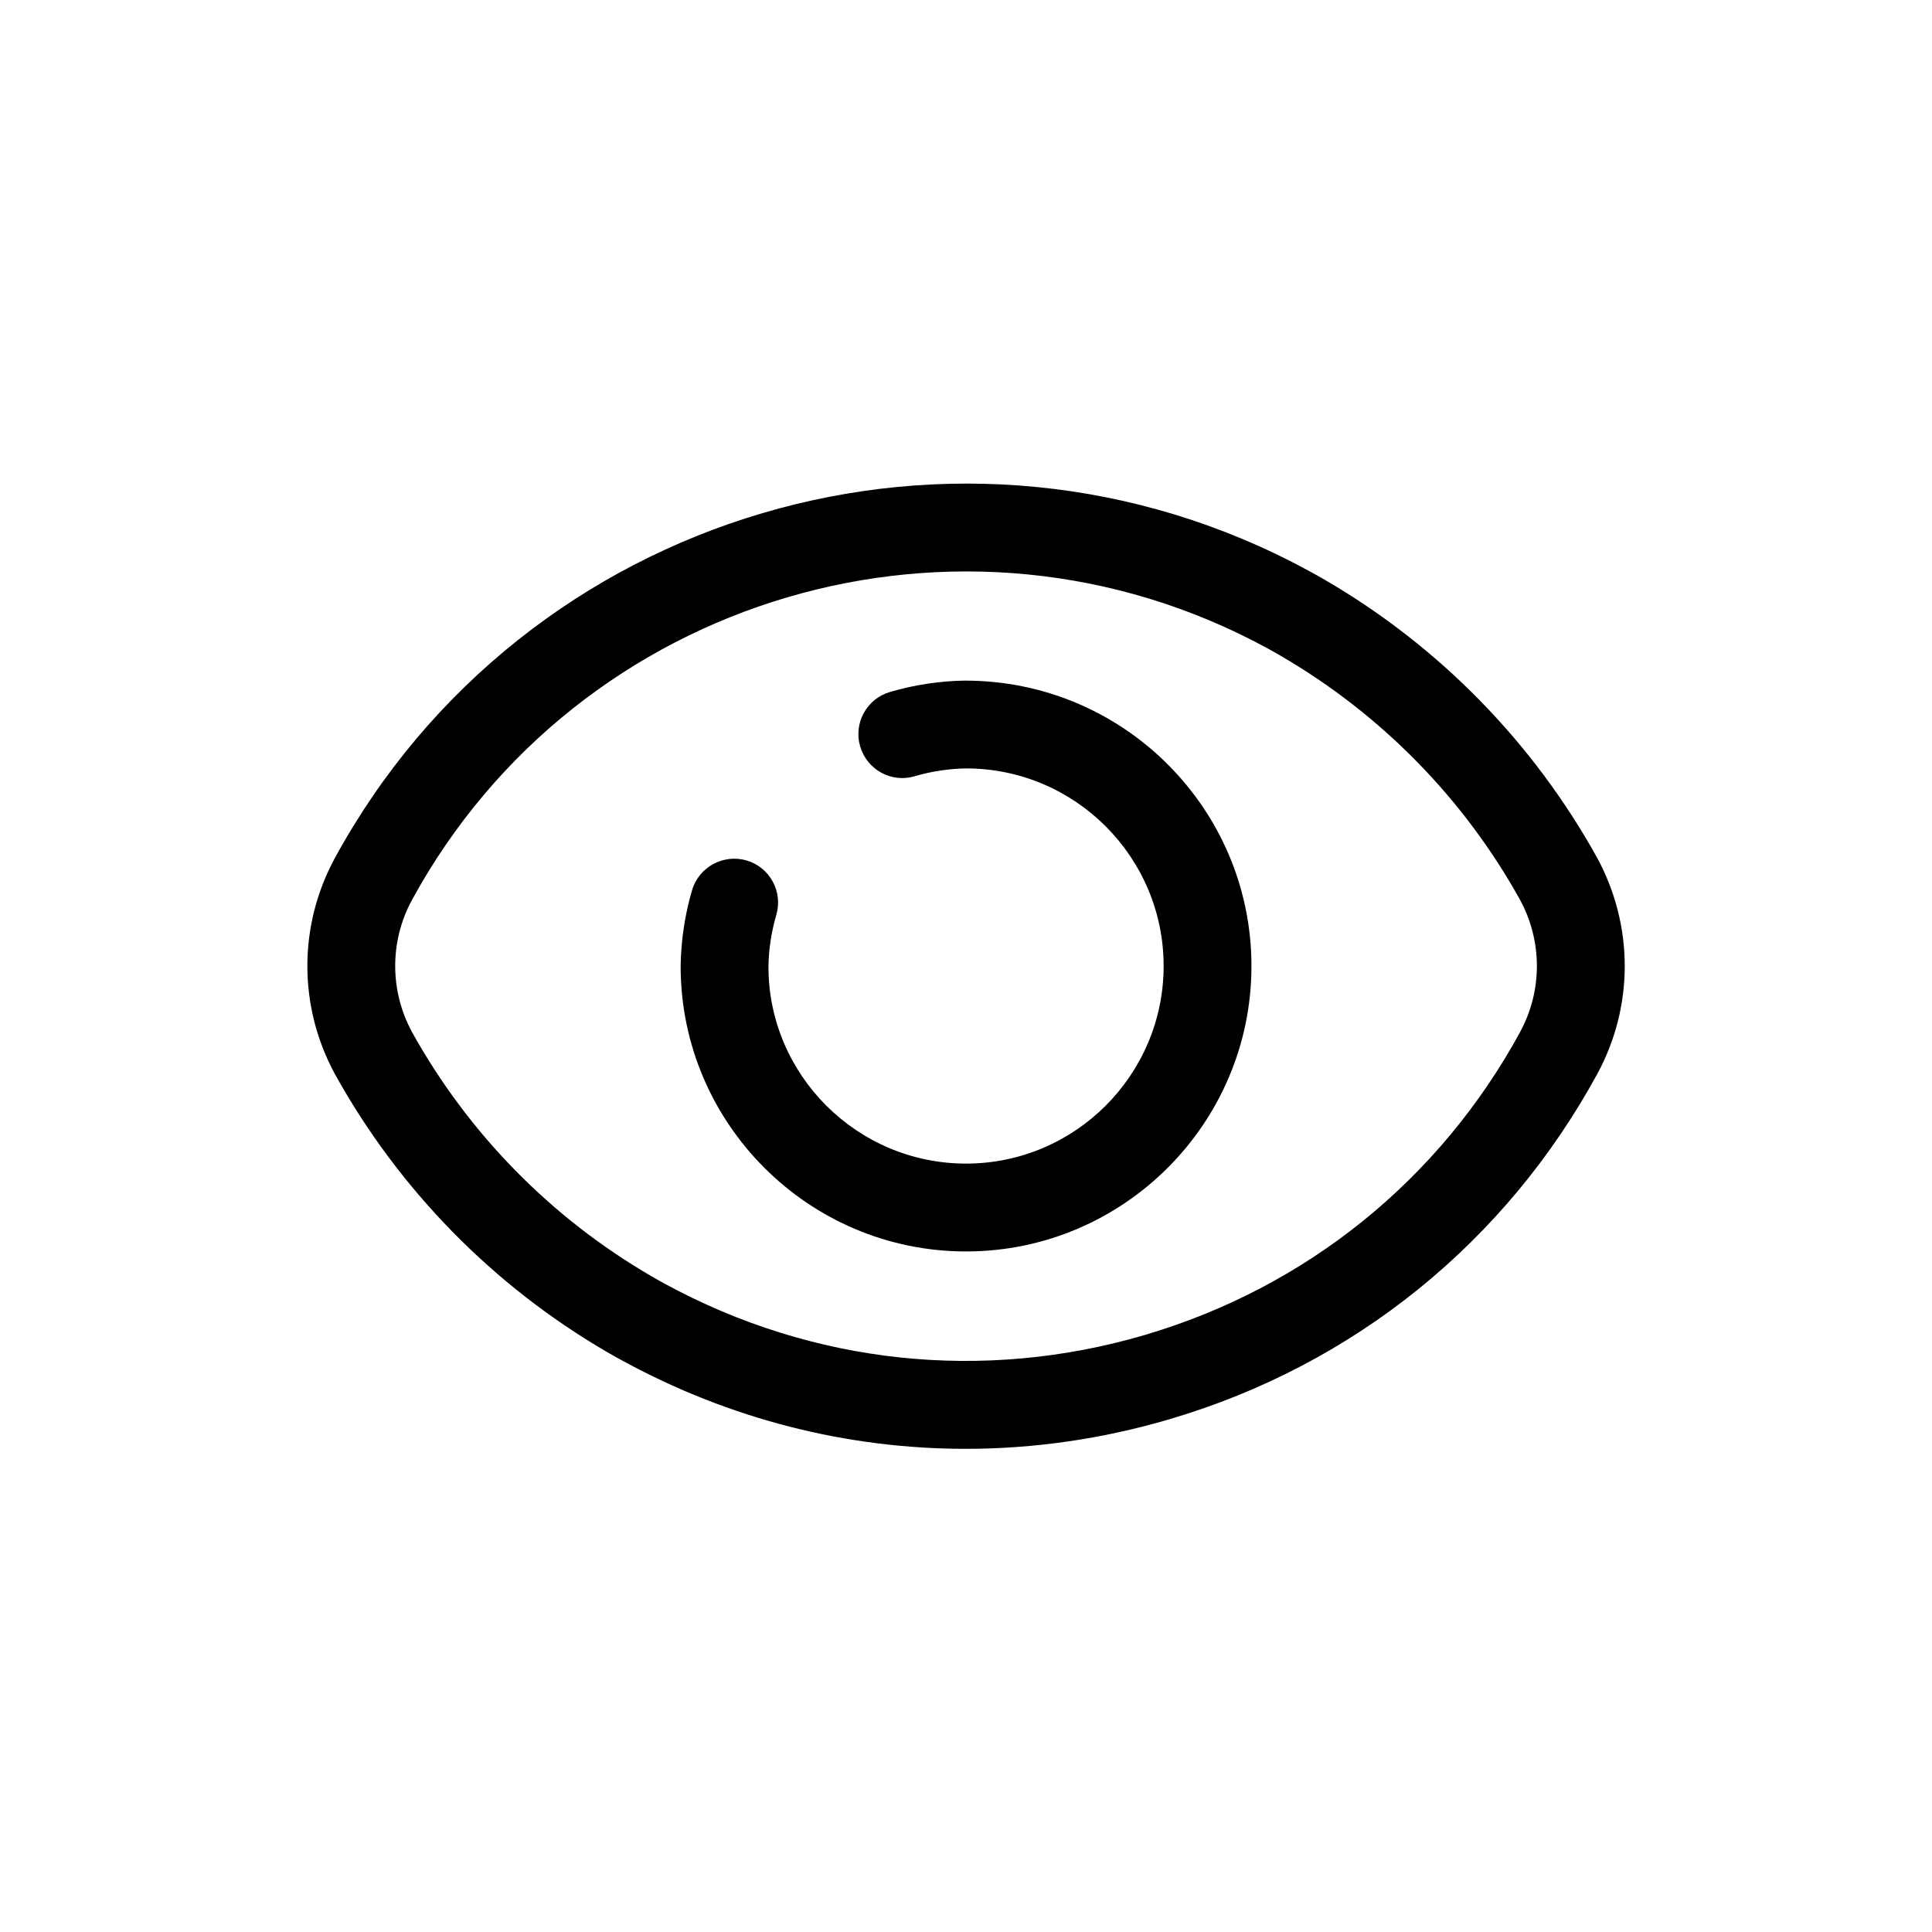
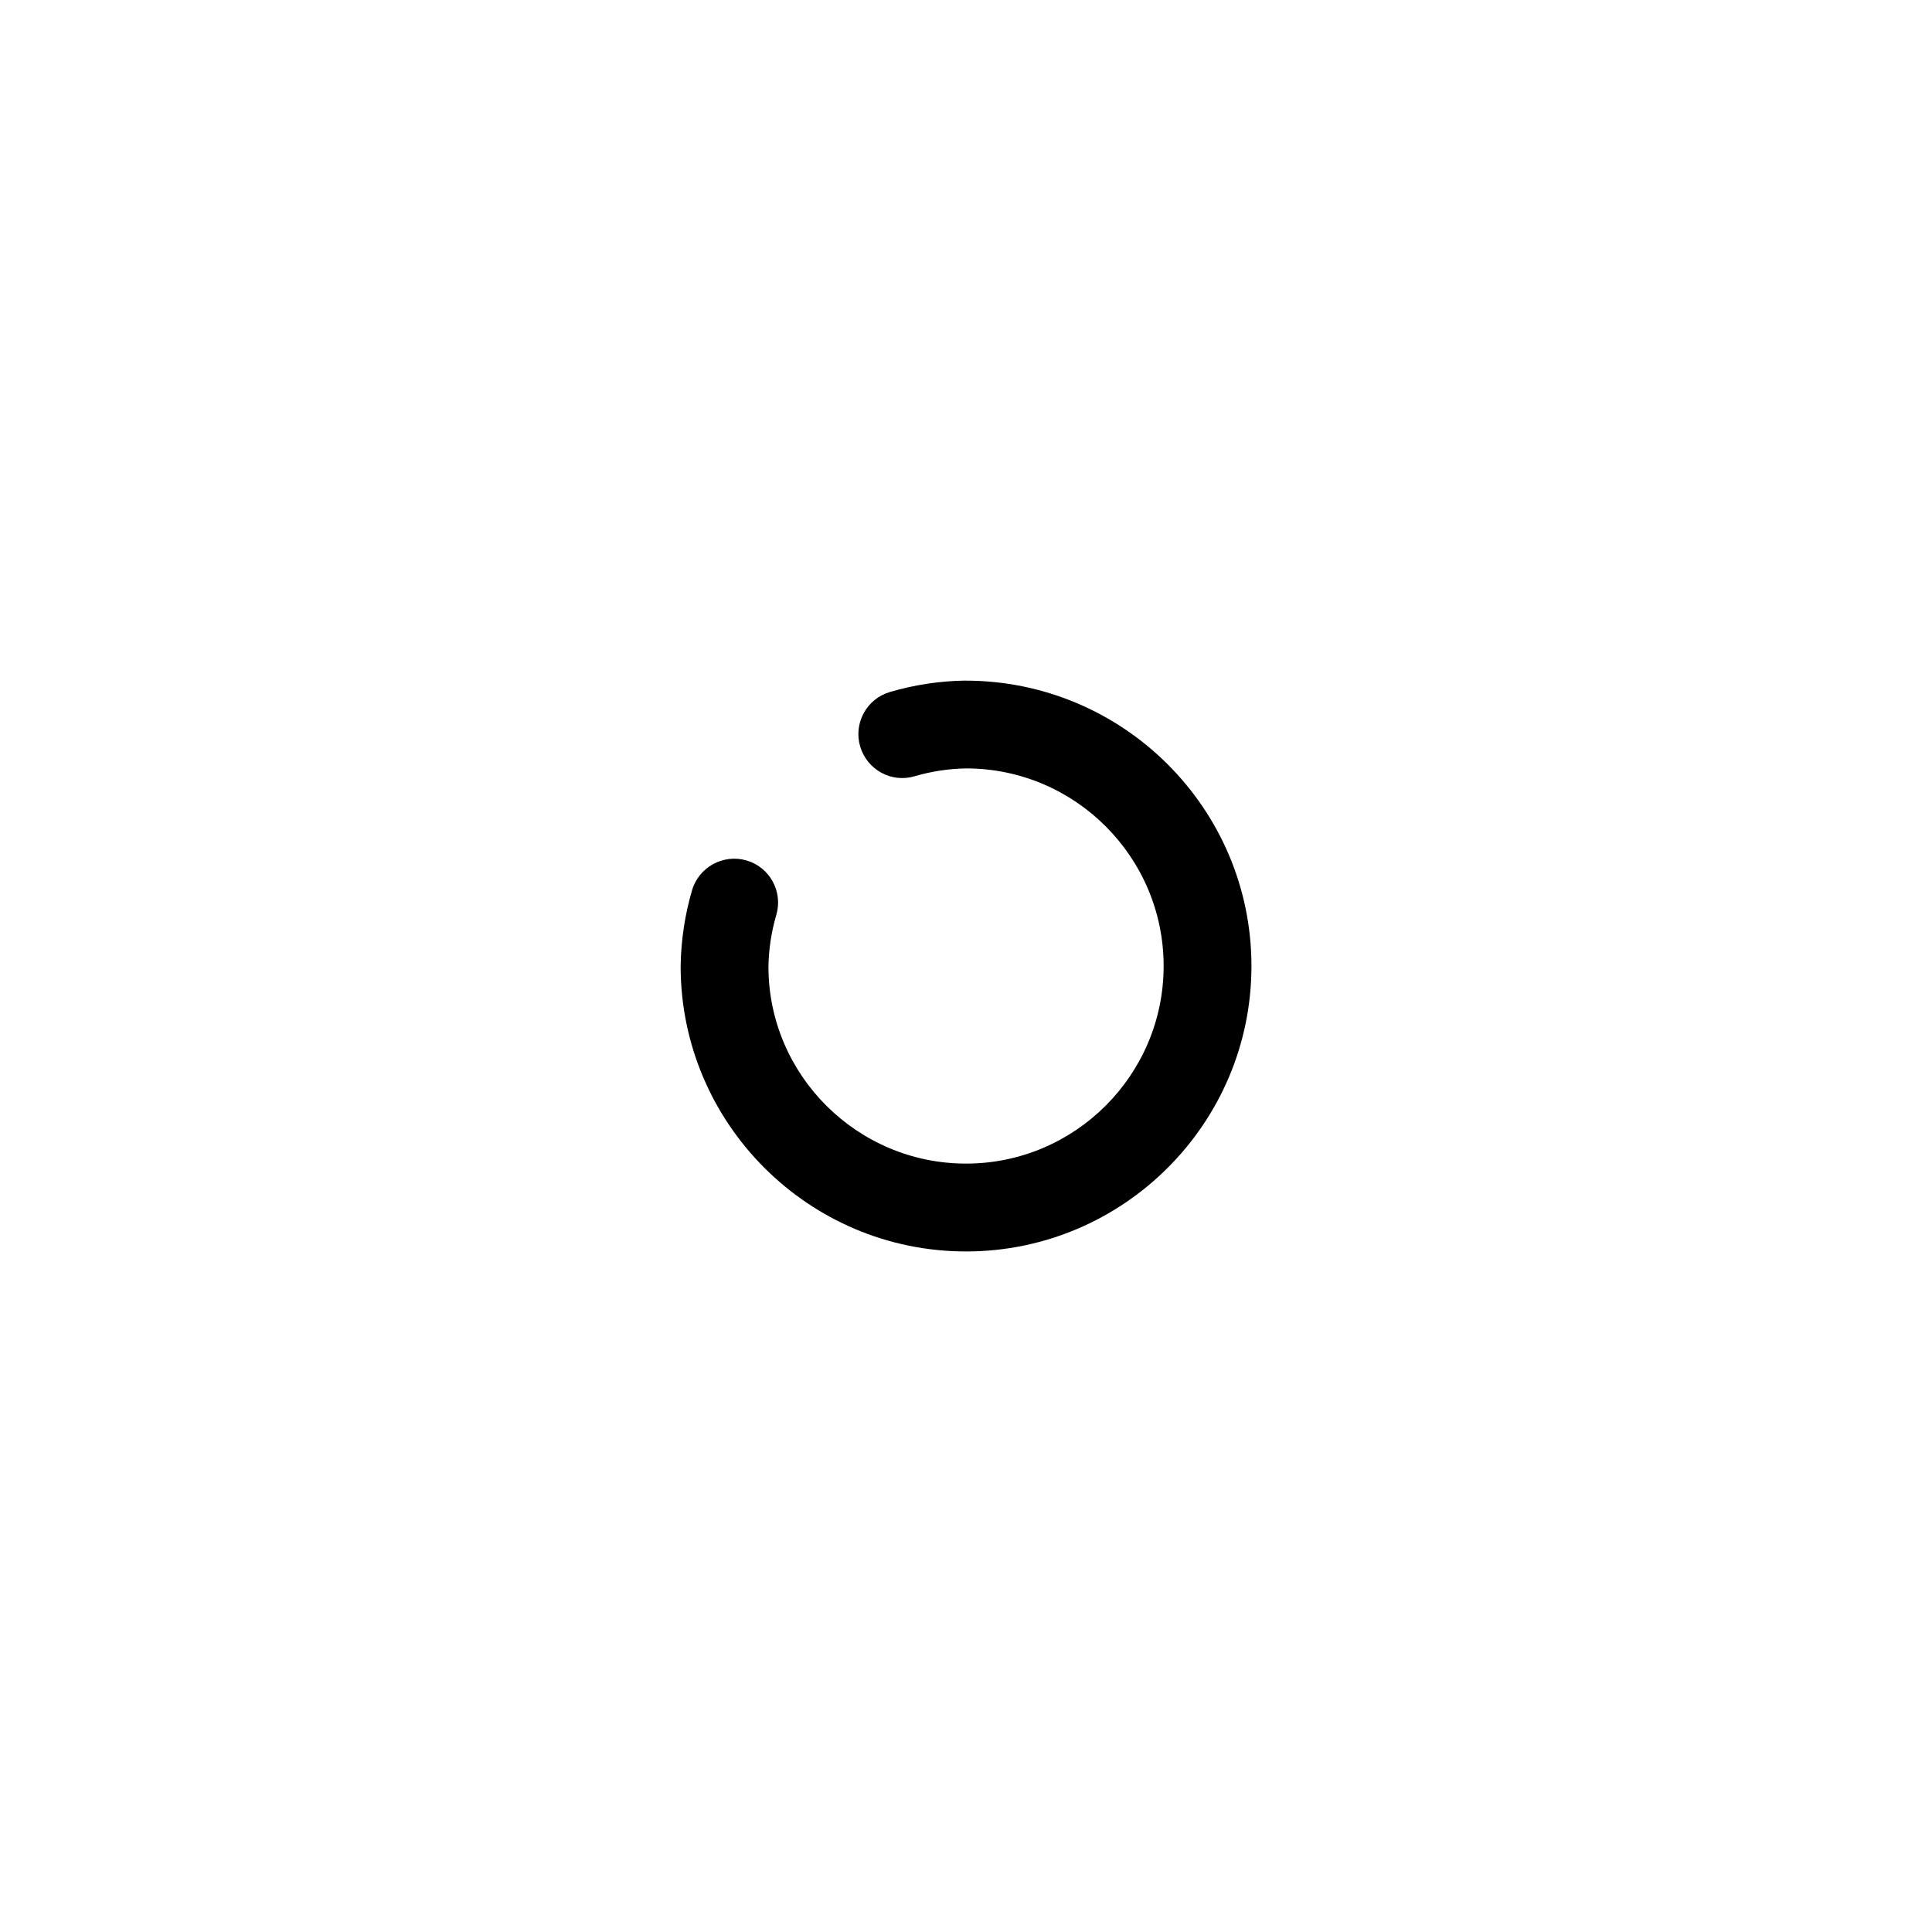
<svg xmlns="http://www.w3.org/2000/svg" id="Layer_1" data-name="Layer 1" viewBox="0 0 44 44">
-   <rect id="Rectangle_23479" data-name="Rectangle 23479" width="44" height="44" fill="none" stroke-width="0" />
  <g>
-     <path d="M30.165,13.201c-.118-.068-.236-.135-.354-.198-7.923-4.315-17.876-1.377-22.19,6.548-.828,1.533-.828,3.365,0,4.898l.005.01c1.46,2.636,3.608,4.828,6.212,6.34.118.068.237.136.354.198,2.435,1.326,5.103,1.999,7.8,1.999,1.554,0,3.117-.224,4.649-.676,4.191-1.235,7.65-4.03,9.741-7.871.828-1.533.828-3.365-.005-4.908-1.46-2.636-3.608-4.828-6.212-6.34ZM34.624,23.496c-1.834,3.369-4.87,5.821-8.548,6.906-3.681,1.083-7.56.672-10.931-1.163-.101-.055-.201-.11-.302-.17-2.291-1.329-4.181-3.257-5.465-5.574-.504-.938-.503-2.058,0-2.991,3.785-6.955,12.521-9.529,19.478-5.744.101.055.202.111.303.171,2.292,1.33,4.184,3.26,5.463,5.569.506.939.506,2.061.001,2.996Z" stroke-width="0" />
    <path d="M21.986,15.5c-.583.008-1.162.096-1.719.26-.53.155-.833.711-.677,1.241.157.529.711.836,1.242.677.383-.112.781-.172,1.169-.178,2.481,0,4.5,2.019,4.5,4.5s-2.019,4.5-4.5,4.5-4.5-2.019-4.5-4.484c.006-.398.066-.795.179-1.179.155-.53-.148-1.086-.678-1.241-.527-.153-1.085.148-1.241.679-.163.556-.25,1.131-.26,1.726,0,3.584,2.916,6.5,6.5,6.5s6.5-2.916,6.5-6.5-2.916-6.5-6.514-6.5Z" stroke-width="0" />
  </g>
</svg>